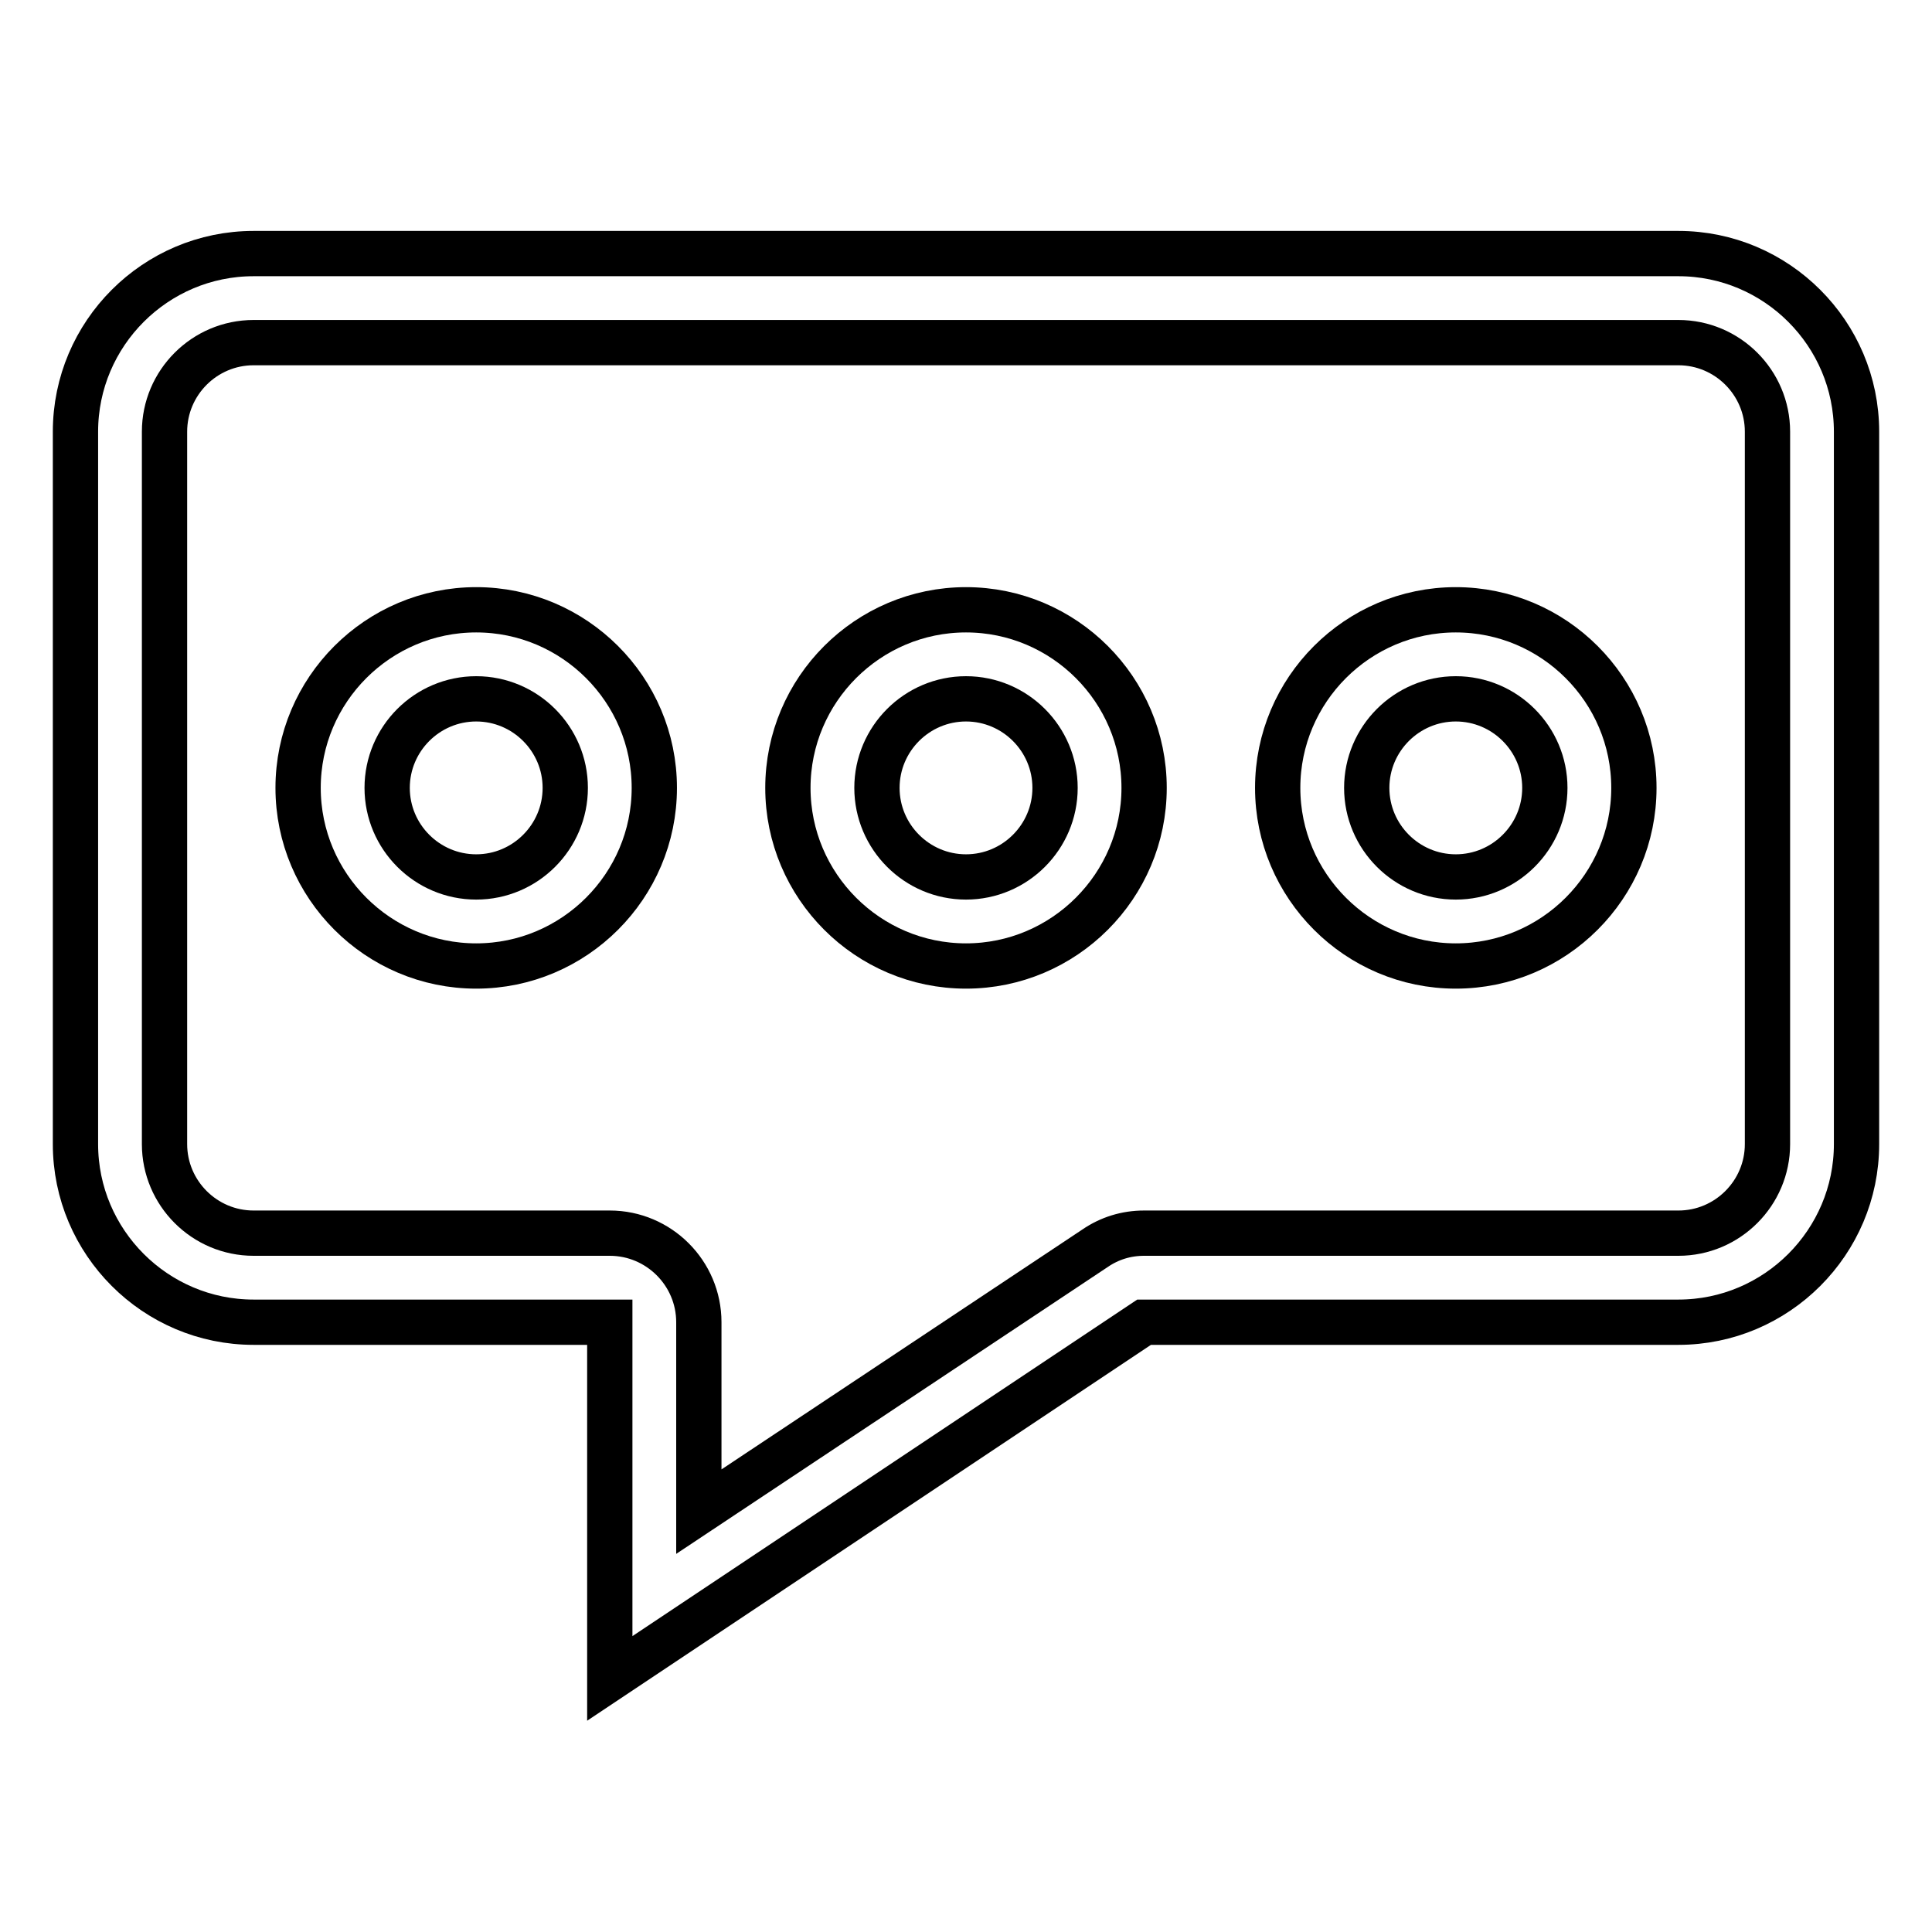
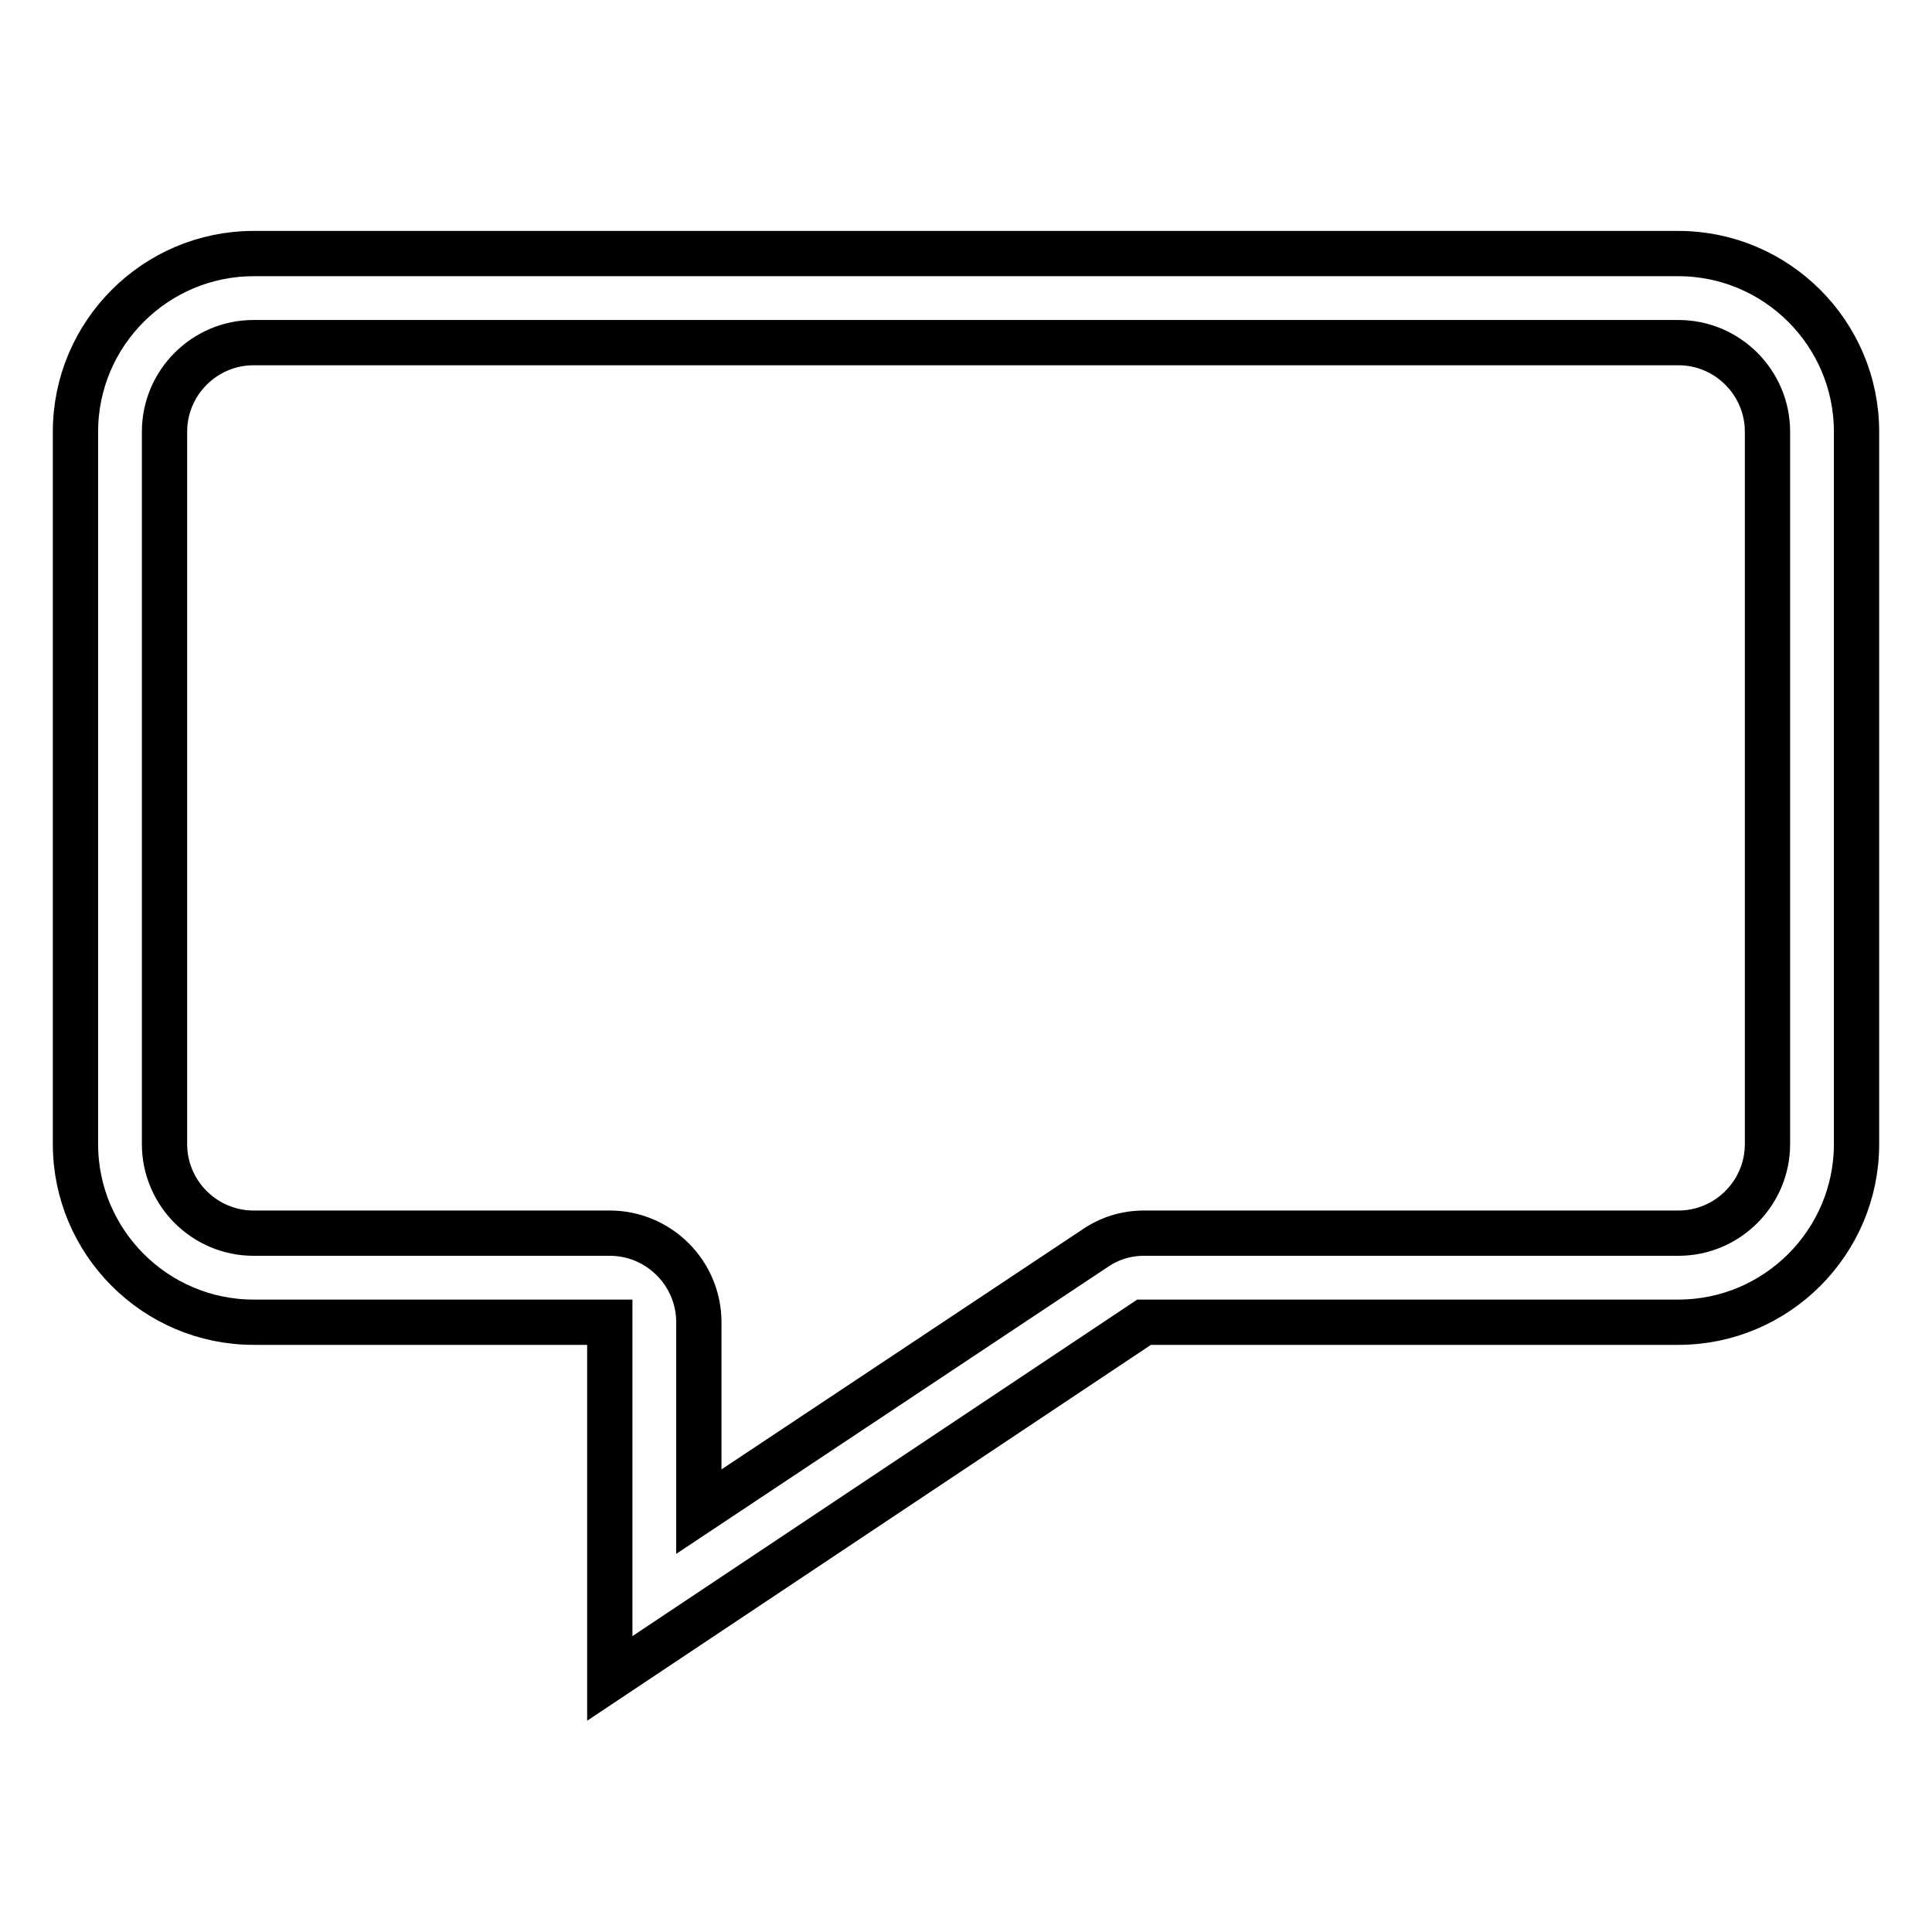
<svg xmlns="http://www.w3.org/2000/svg" version="1.1" x="0px" y="0px" viewBox="0 0 256 256" enable-background="new 0 0 256 256" xml:space="preserve">
  <g>
    <path stroke-width="6" fill-opacity="0" stroke="#000000" d="M222.4,45.4c6.5,0,11.8,5.3,11.8,11.8v94.4c0,6.5-5.3,11.8-11.8,11.8h-70.8c-2.4,0-4.6,0.7-6.5,2 l-52.5,34.9v-25.1c0-6.5-5.3-11.8-11.8-11.8H33.6c-6.5,0-11.8-5.3-11.8-11.8V57.2c0-6.5,5.3-11.8,11.8-11.8H222.4 M222.4,33.6H33.6 c-13,0-23.6,10.6-23.6,23.6v94.4c0,13,10.6,23.6,23.6,23.6h47.2v47.2l70.8-47.2h70.8c13,0,23.6-10.6,23.6-23.6V57.2 C246,44.2,235.4,33.6,222.4,33.6L222.4,33.6z" />
-     <path stroke-width="6" fill-opacity="0" stroke="#000000" d="M63.1,128c-13,0-23.6-10.6-23.6-23.6s10.6-23.6,23.6-23.6s23.6,10.6,23.6,23.6S76.1,128,63.1,128z  M63.1,92.6c-6.5,0-11.8,5.3-11.8,11.8s5.3,11.8,11.8,11.8s11.8-5.3,11.8-11.8S69.6,92.6,63.1,92.6z M128,128 c-13,0-23.6-10.6-23.6-23.6S115,80.8,128,80.8c13,0,23.6,10.6,23.6,23.6S141,128,128,128z M128,92.6c-6.5,0-11.8,5.3-11.8,11.8 s5.3,11.8,11.8,11.8s11.8-5.3,11.8-11.8S134.5,92.6,128,92.6z M192.9,128c-13,0-23.6-10.6-23.6-23.6s10.6-23.6,23.6-23.6 s23.6,10.6,23.6,23.6S205.9,128,192.9,128z M192.9,92.6c-6.5,0-11.8,5.3-11.8,11.8s5.3,11.8,11.8,11.8c6.5,0,11.8-5.3,11.8-11.8 S199.4,92.6,192.9,92.6z" />
  </g>
</svg>